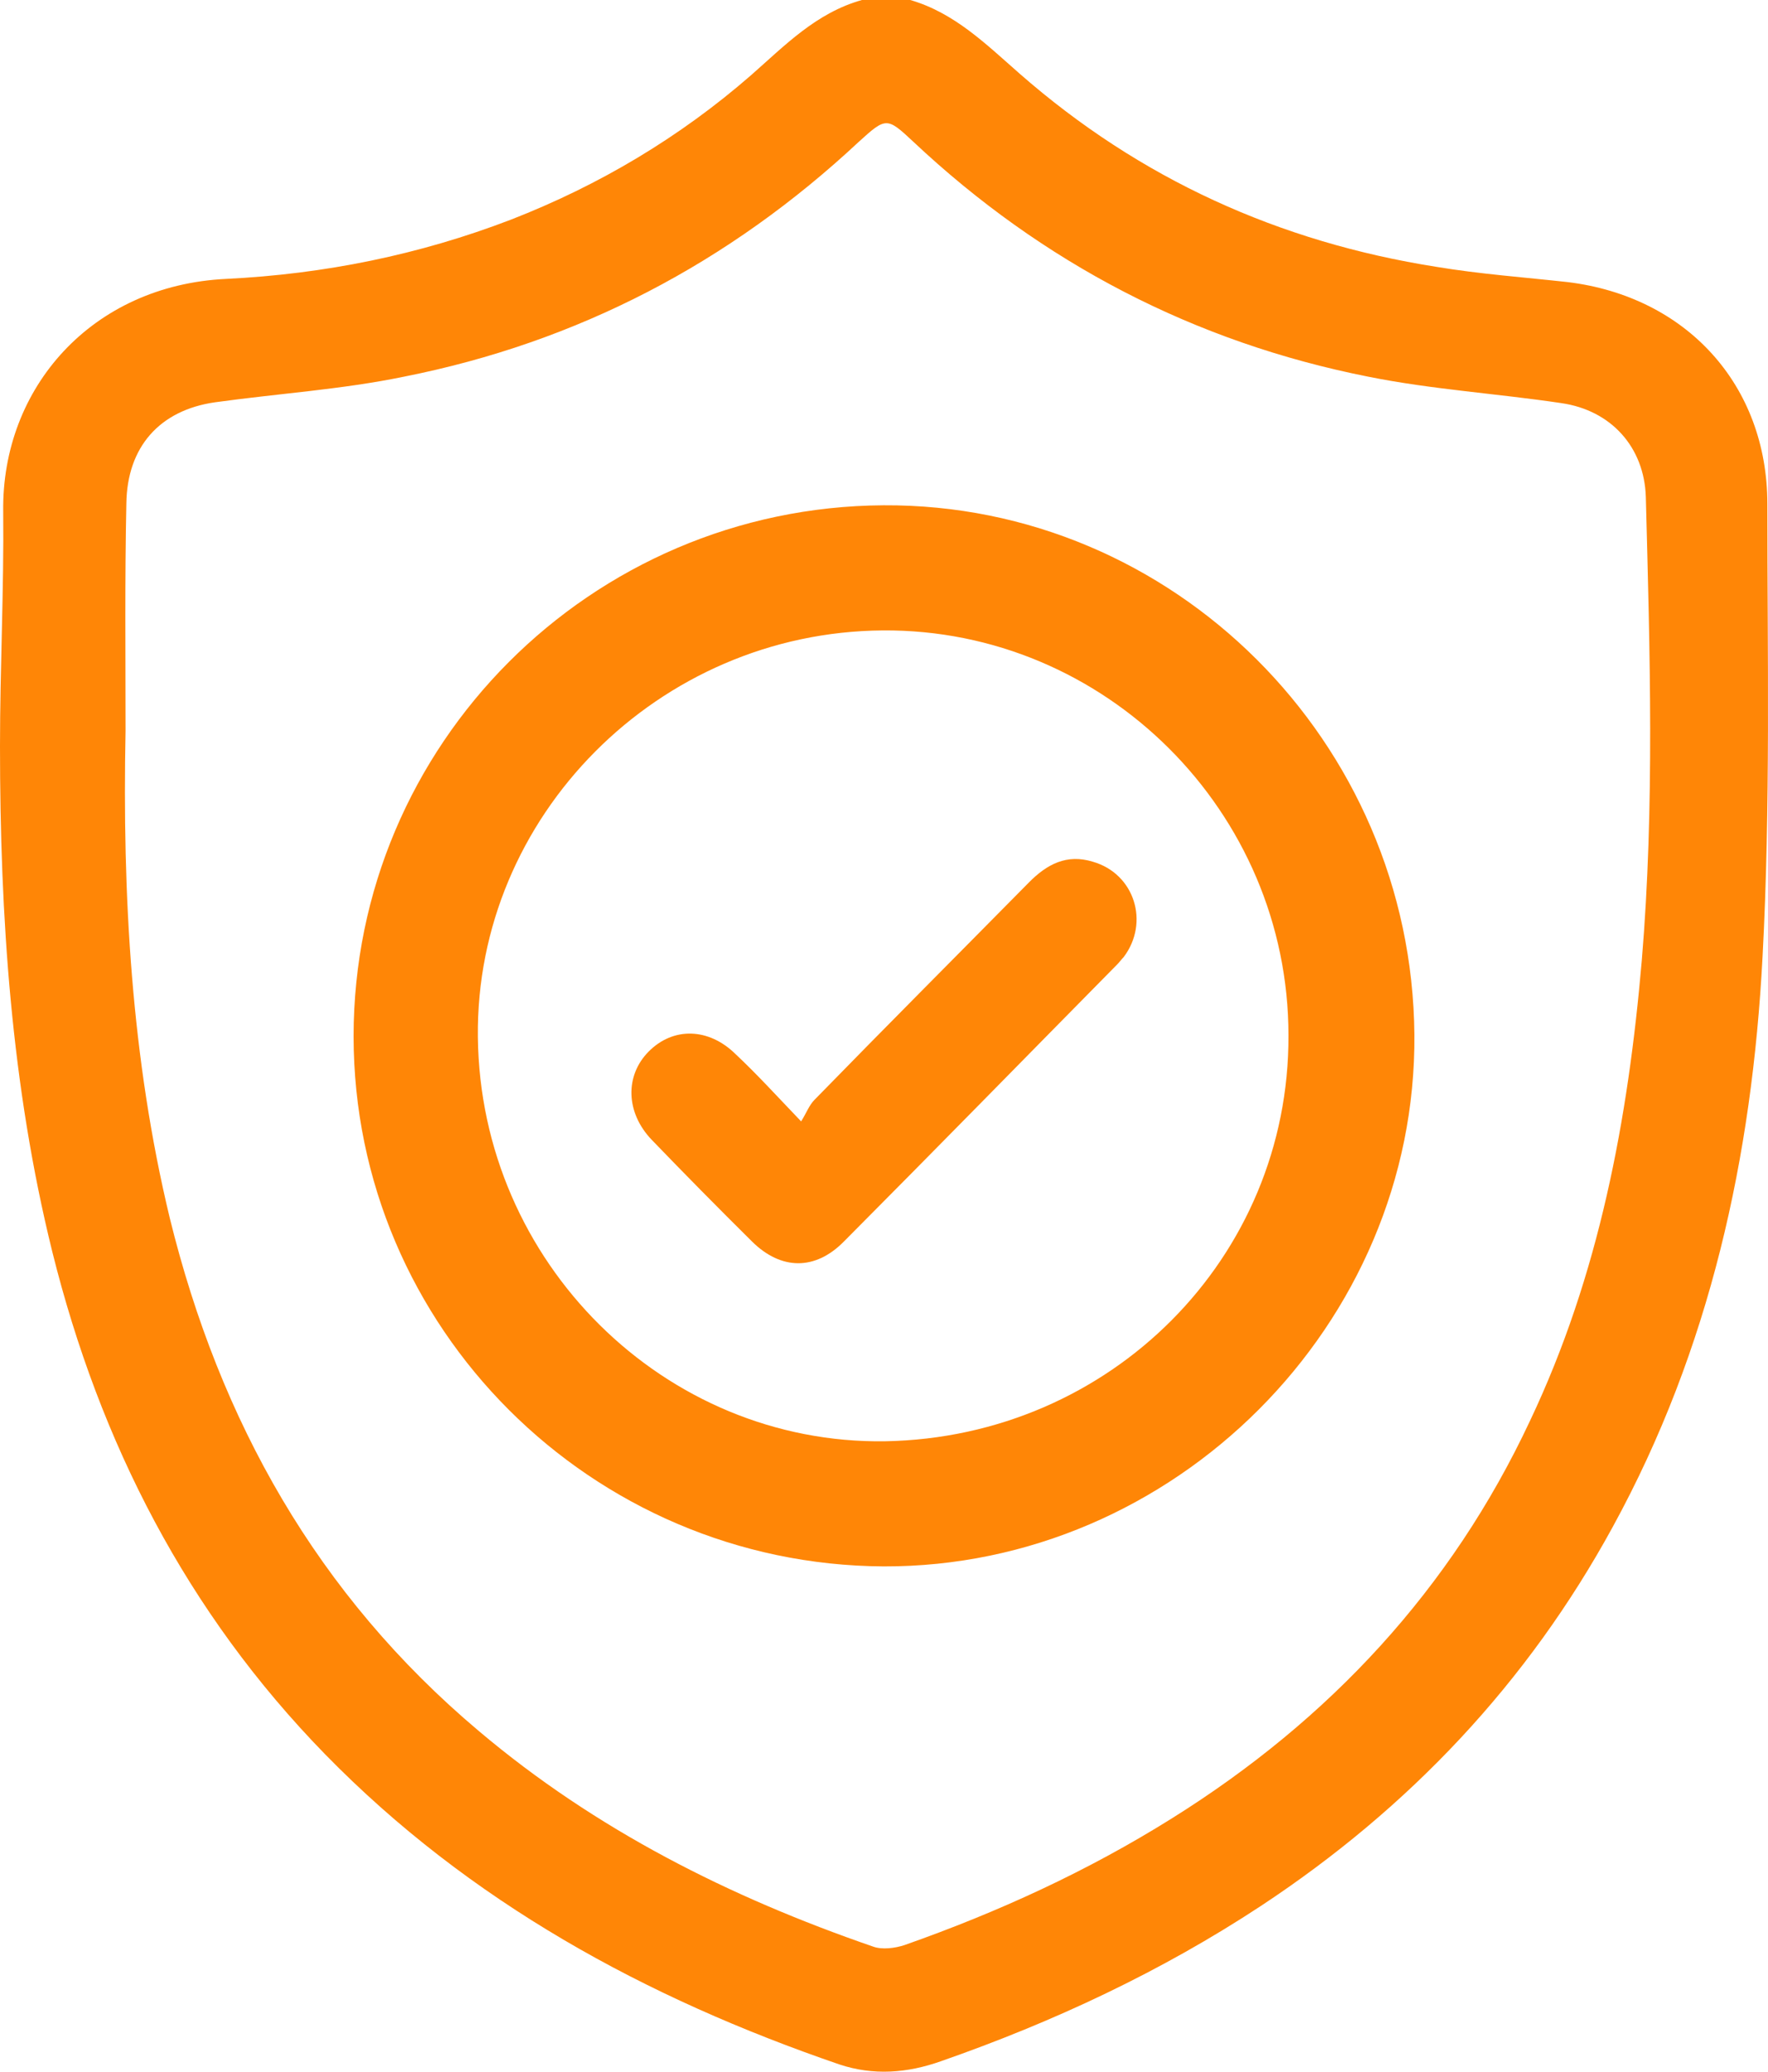
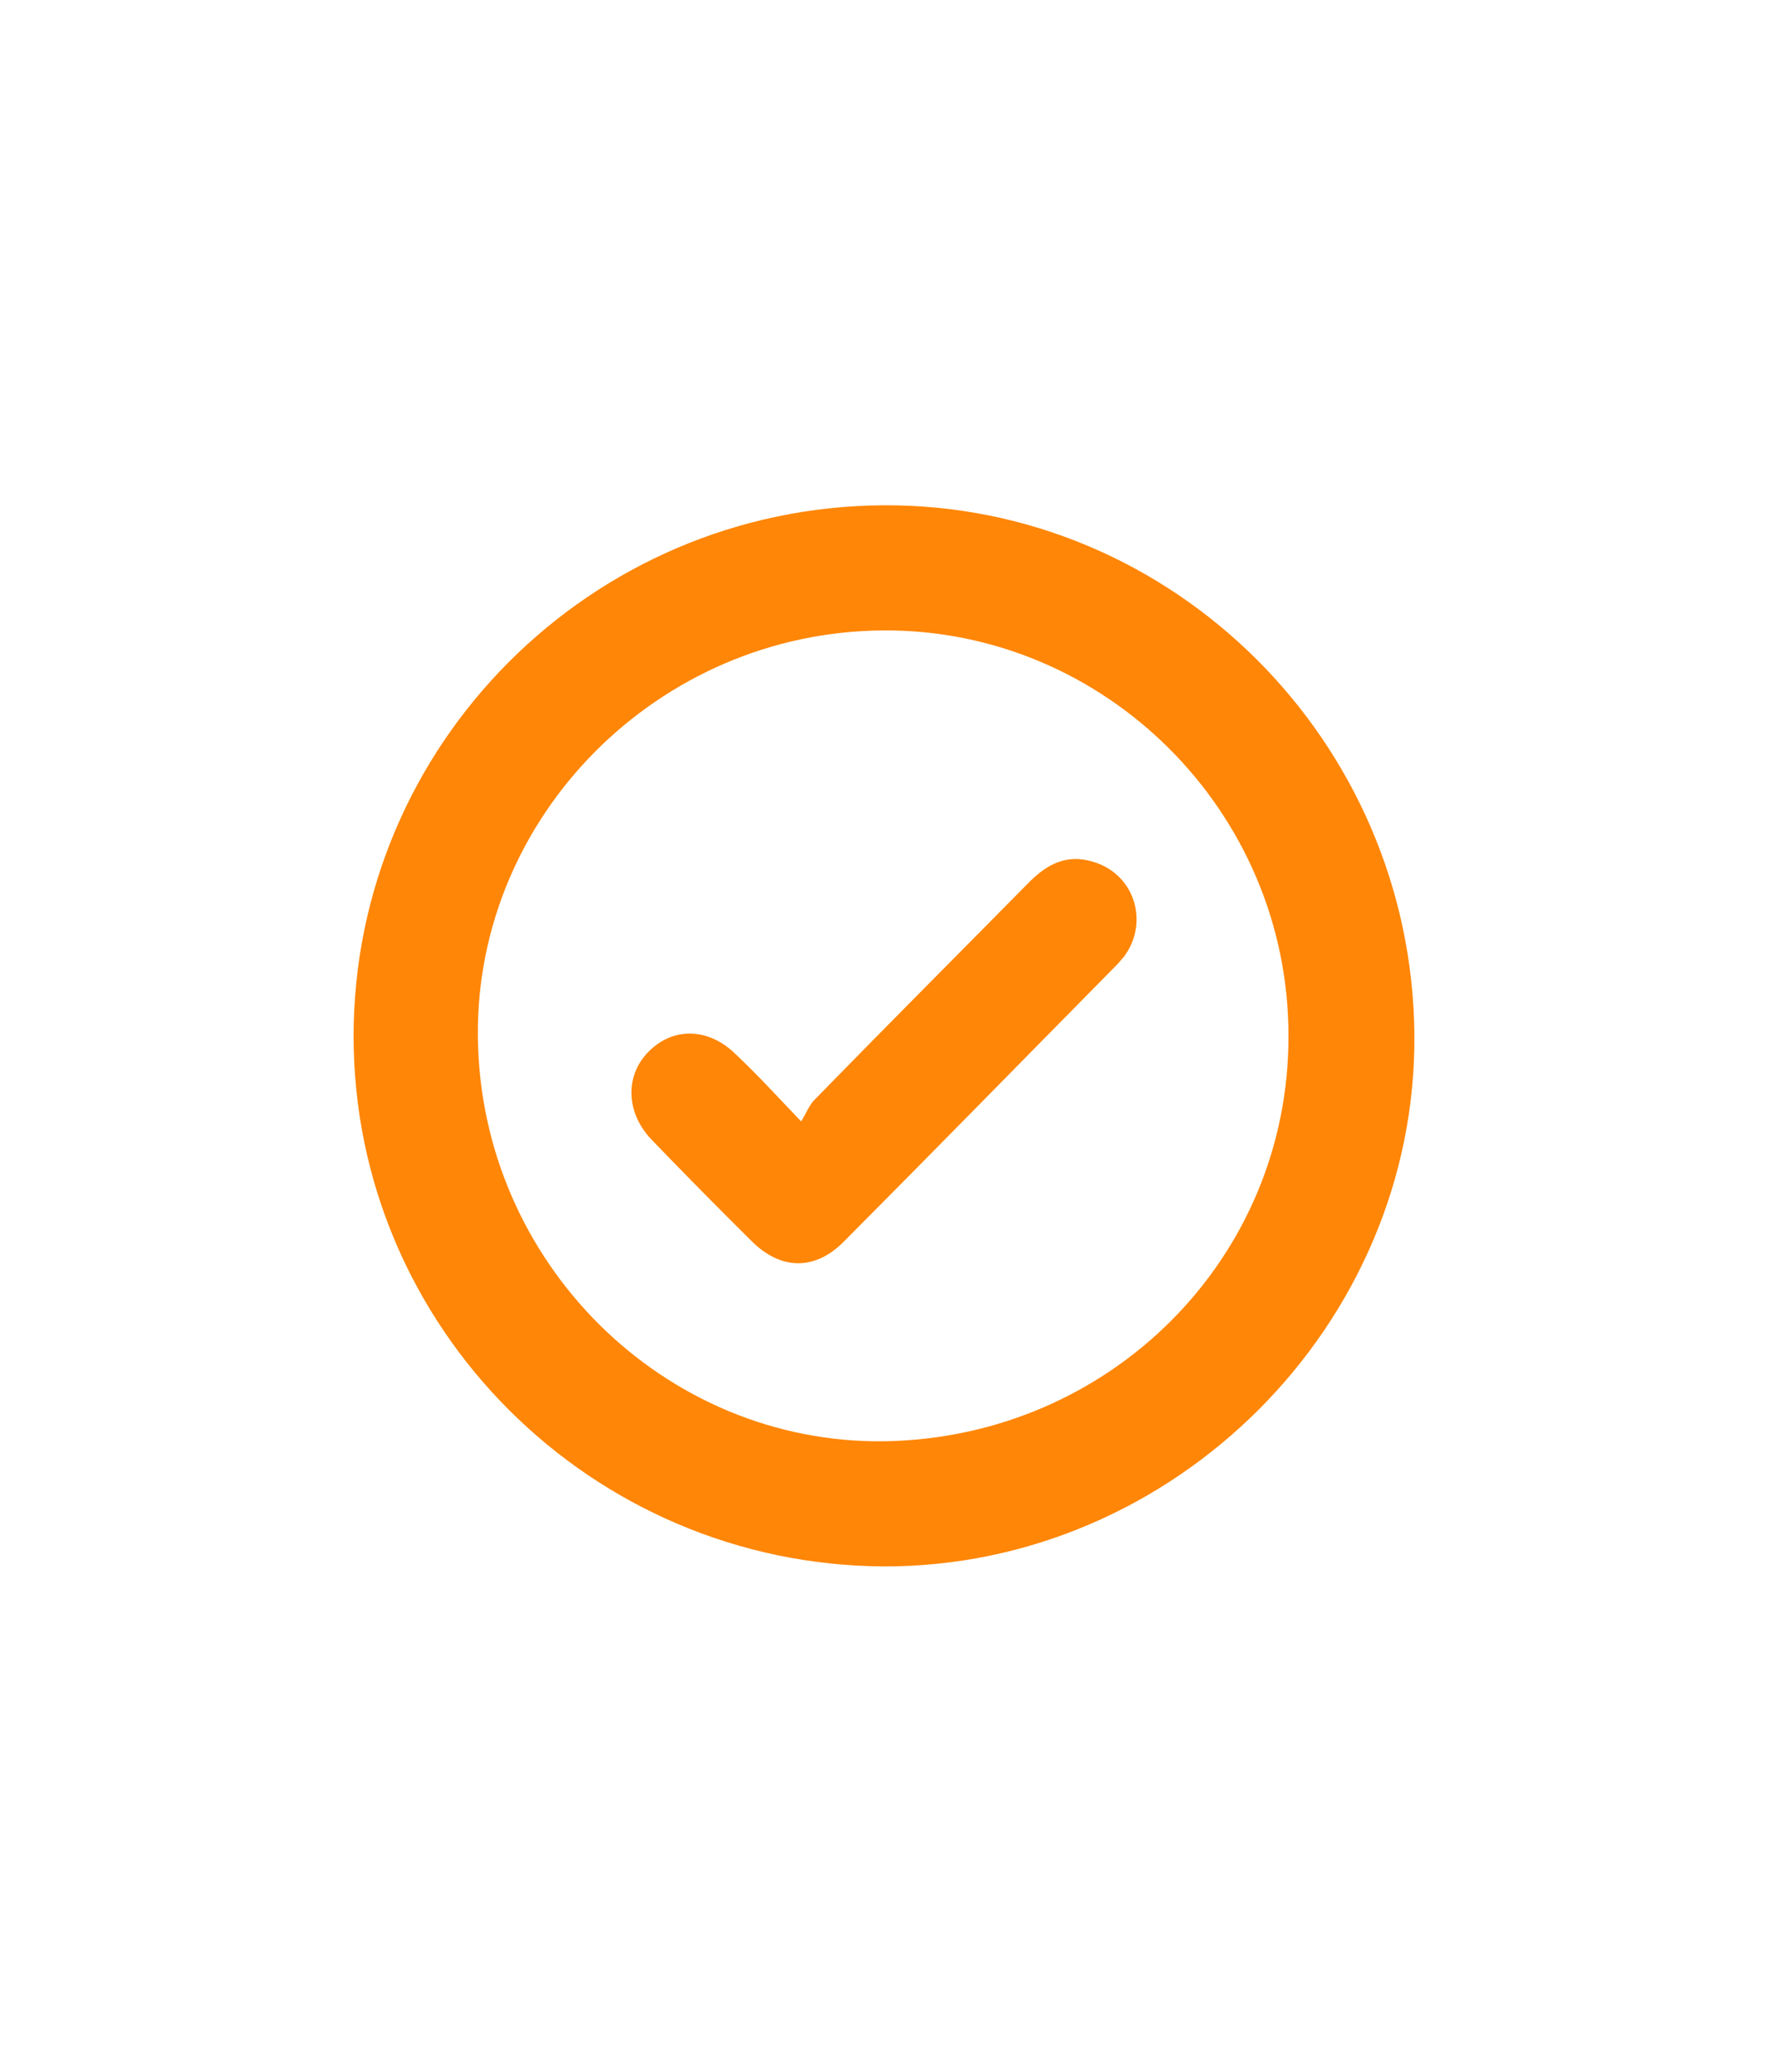
<svg xmlns="http://www.w3.org/2000/svg" width="70" height="82" viewBox="0 0 70 82" fill="none">
-   <path d="M36.039 0C37.791 0.508 39.034 1.745 40.373 2.918C45.12 7.074 50.633 9.58 56.878 10.563C58.599 10.849 60.352 10.976 62.072 11.166C66.757 11.737 69.975 15.226 69.975 19.953C69.975 25.916 70.102 31.911 69.784 37.875C69.369 45.773 67.712 53.387 63.857 60.429C60.479 66.614 55.795 71.563 49.932 75.433C45.981 78.034 41.711 80.032 37.25 81.587C35.911 82.062 34.573 82.158 33.235 81.713C25.555 79.081 18.577 75.274 12.873 69.437C7.393 63.823 3.951 57.098 2.071 49.548C0.446 42.982 0 36.289 0 29.532C0 26.424 0.159 23.347 0.127 20.238C0.064 15.353 3.633 11.293 8.954 11.039C12.841 10.849 16.602 10.087 20.234 8.692C23.739 7.328 26.926 5.424 29.73 2.982C31.068 1.808 32.311 0.508 34.127 0C34.733 0 35.37 0 36.039 0ZM4.971 28.93C4.843 35.432 5.194 41.872 6.723 48.216C8.699 56.242 12.555 63.125 18.959 68.517C23.58 72.419 28.869 75.084 34.573 77.05C34.924 77.177 35.434 77.114 35.816 76.987C39.512 75.686 43.049 74.069 46.395 71.975C52.64 68.073 57.452 62.903 60.575 56.242C63.315 50.468 64.462 44.314 65.004 38.002C65.514 31.911 65.323 25.789 65.163 19.667C65.1 17.7 63.793 16.241 61.818 15.956C59.268 15.575 56.687 15.416 54.17 14.909C47.287 13.545 41.265 10.405 36.166 5.615C35.115 4.631 35.083 4.631 34 5.615C28.869 10.405 22.879 13.545 15.996 14.909C13.543 15.416 11.025 15.575 8.508 15.924C6.309 16.241 5.035 17.7 5.003 19.921C4.939 22.934 4.971 25.916 4.971 28.93Z" fill="#FF8606" />
  <path d="M34.983 20C46.453 19.935 55.901 29.352 55.999 40.951C56.097 52.42 46.485 62.032 34.983 62C23.416 61.935 14 52.551 14 41.016C14 29.482 23.384 20.066 34.983 20ZM34.951 24.953C26.056 25.018 18.822 32.317 18.92 41.049C19.018 49.977 26.316 57.178 35.048 57.047C43.976 56.884 51.047 49.781 51.014 40.984C51.014 32.121 43.748 24.888 34.951 24.953Z" fill="#FF8606" />
  <path d="M31.719 44.386C31.938 44.037 32.032 43.751 32.251 43.529C35.068 40.642 37.916 37.788 40.733 34.933C41.453 34.203 42.235 33.791 43.268 34.108C44.927 34.584 45.522 36.519 44.489 37.883C44.395 37.978 44.332 38.073 44.238 38.168C40.639 41.816 37.04 45.496 33.409 49.144C32.282 50.285 30.936 50.285 29.778 49.144C28.432 47.811 27.118 46.479 25.803 45.115C24.77 44.037 24.739 42.577 25.678 41.626C26.648 40.642 28.057 40.674 29.121 41.721C29.966 42.514 30.717 43.339 31.719 44.386Z" fill="#FF8606" />
</svg>